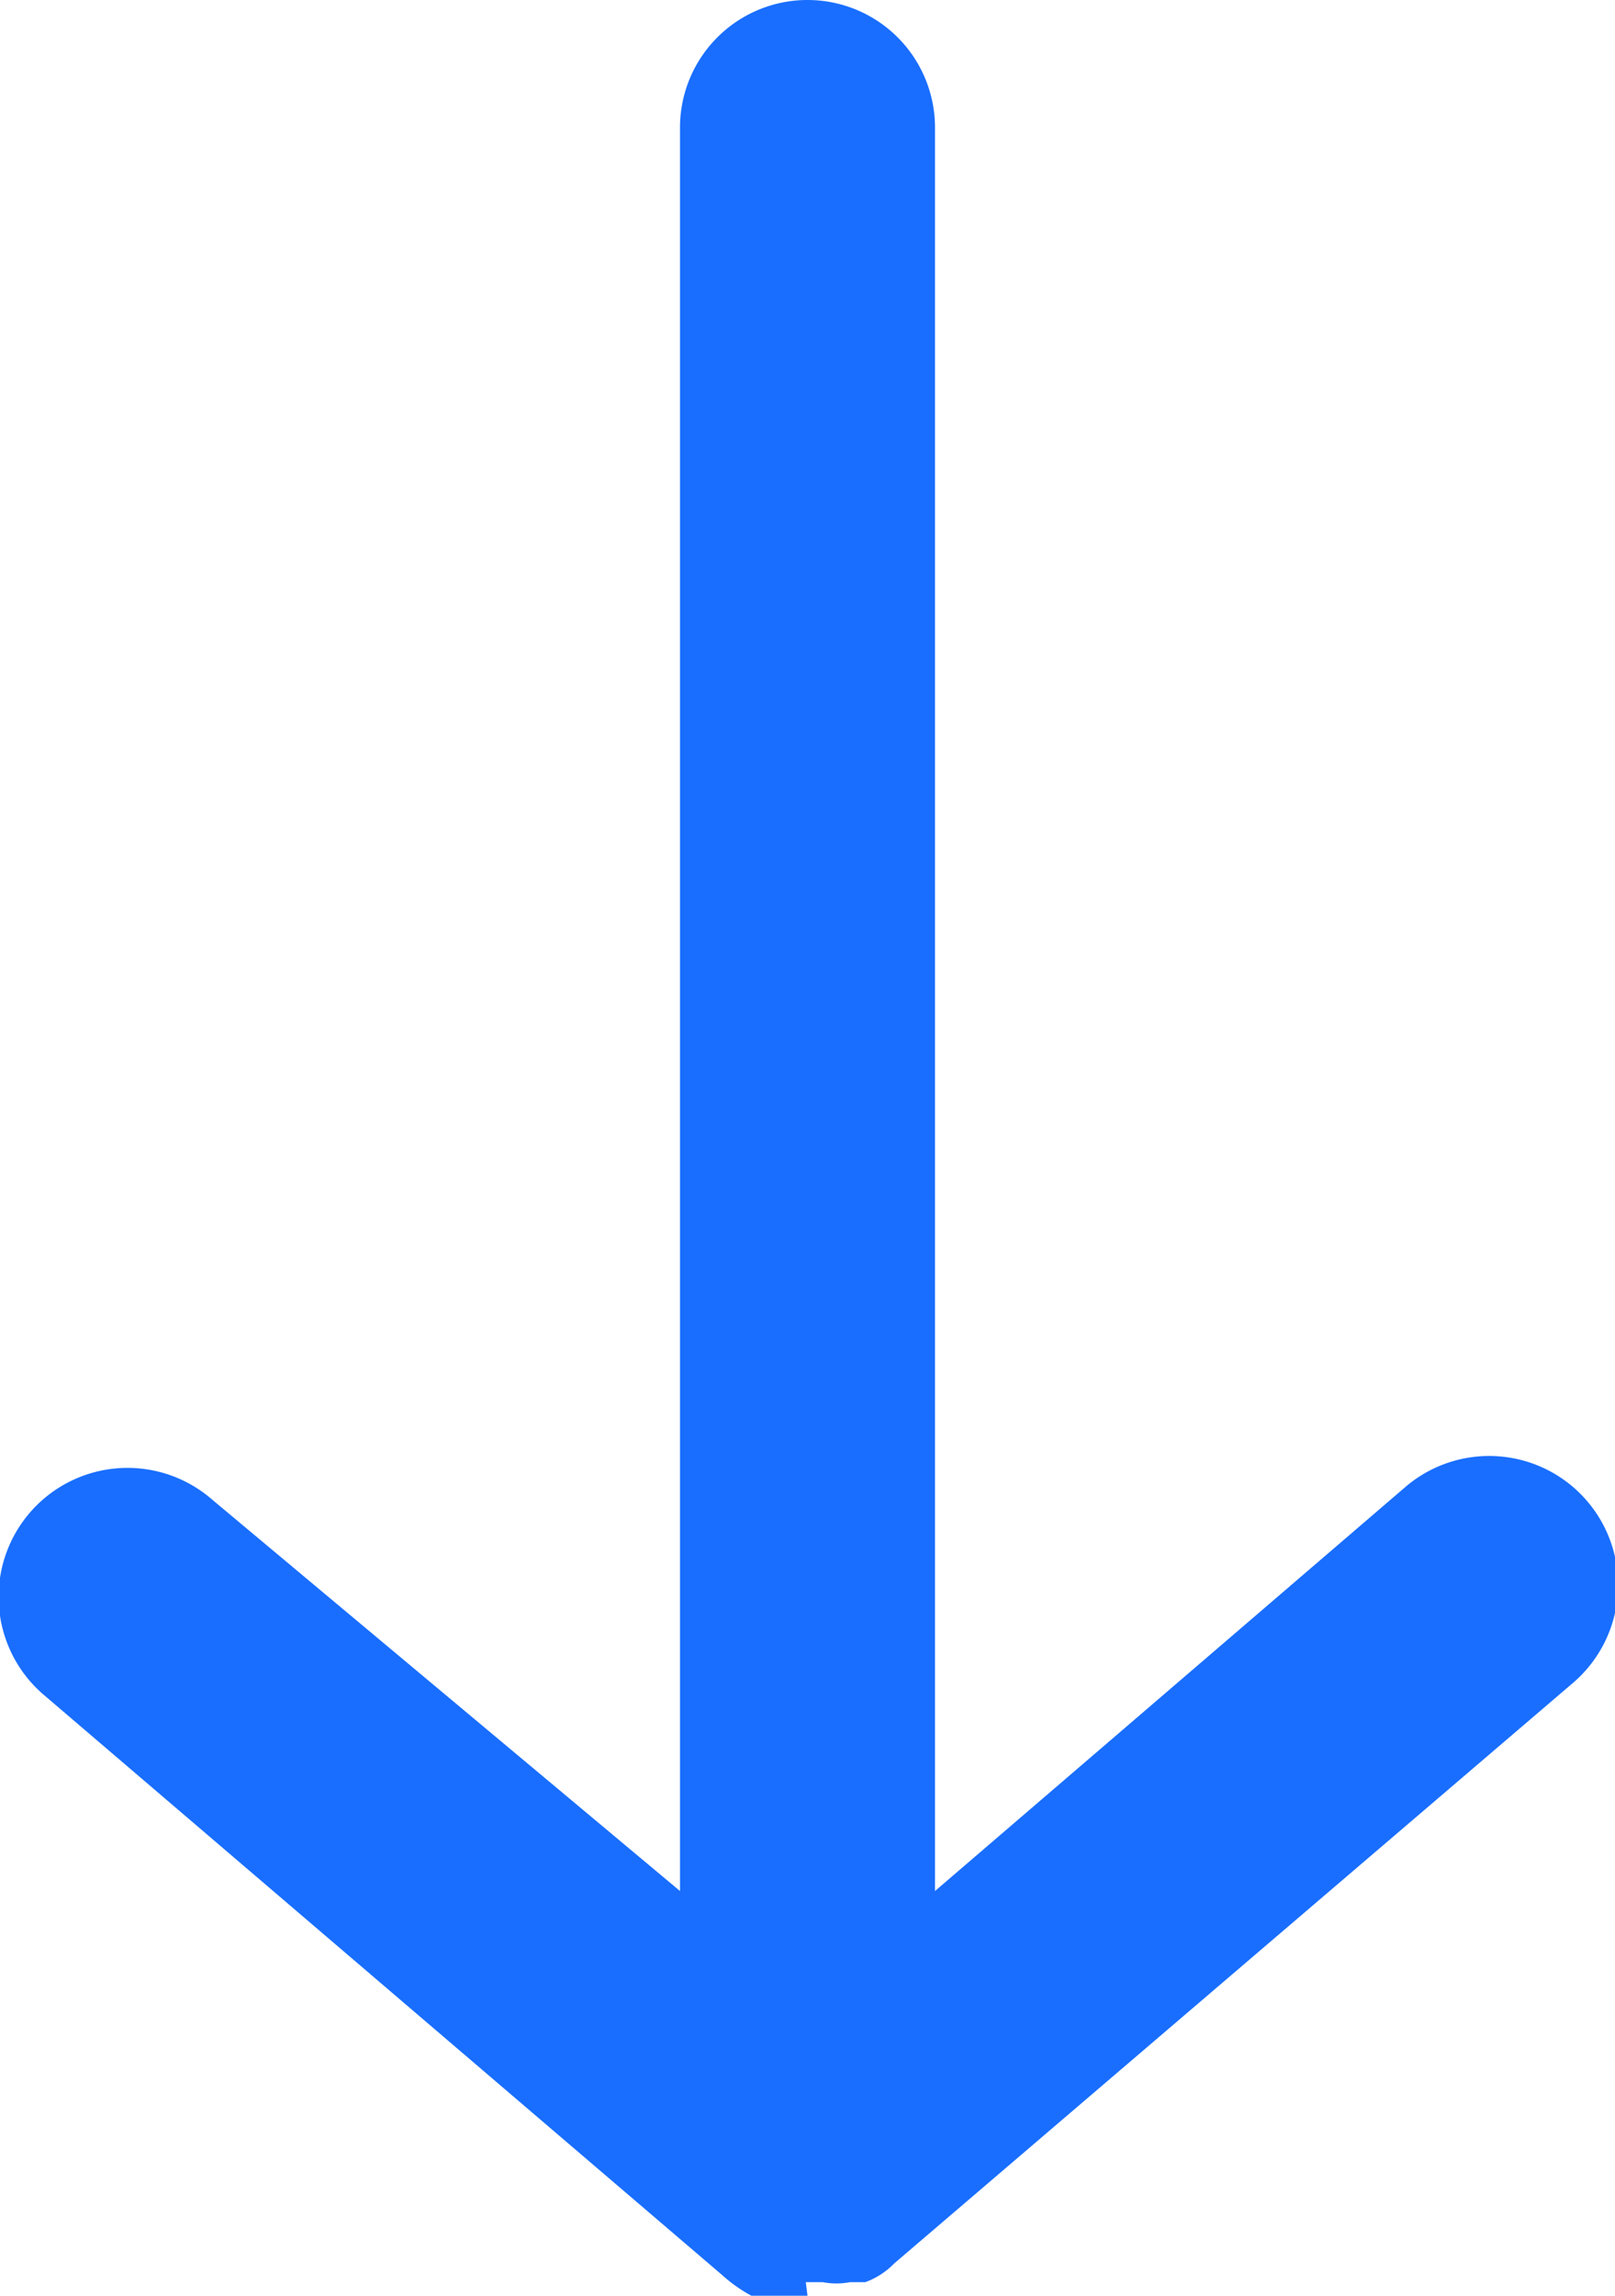
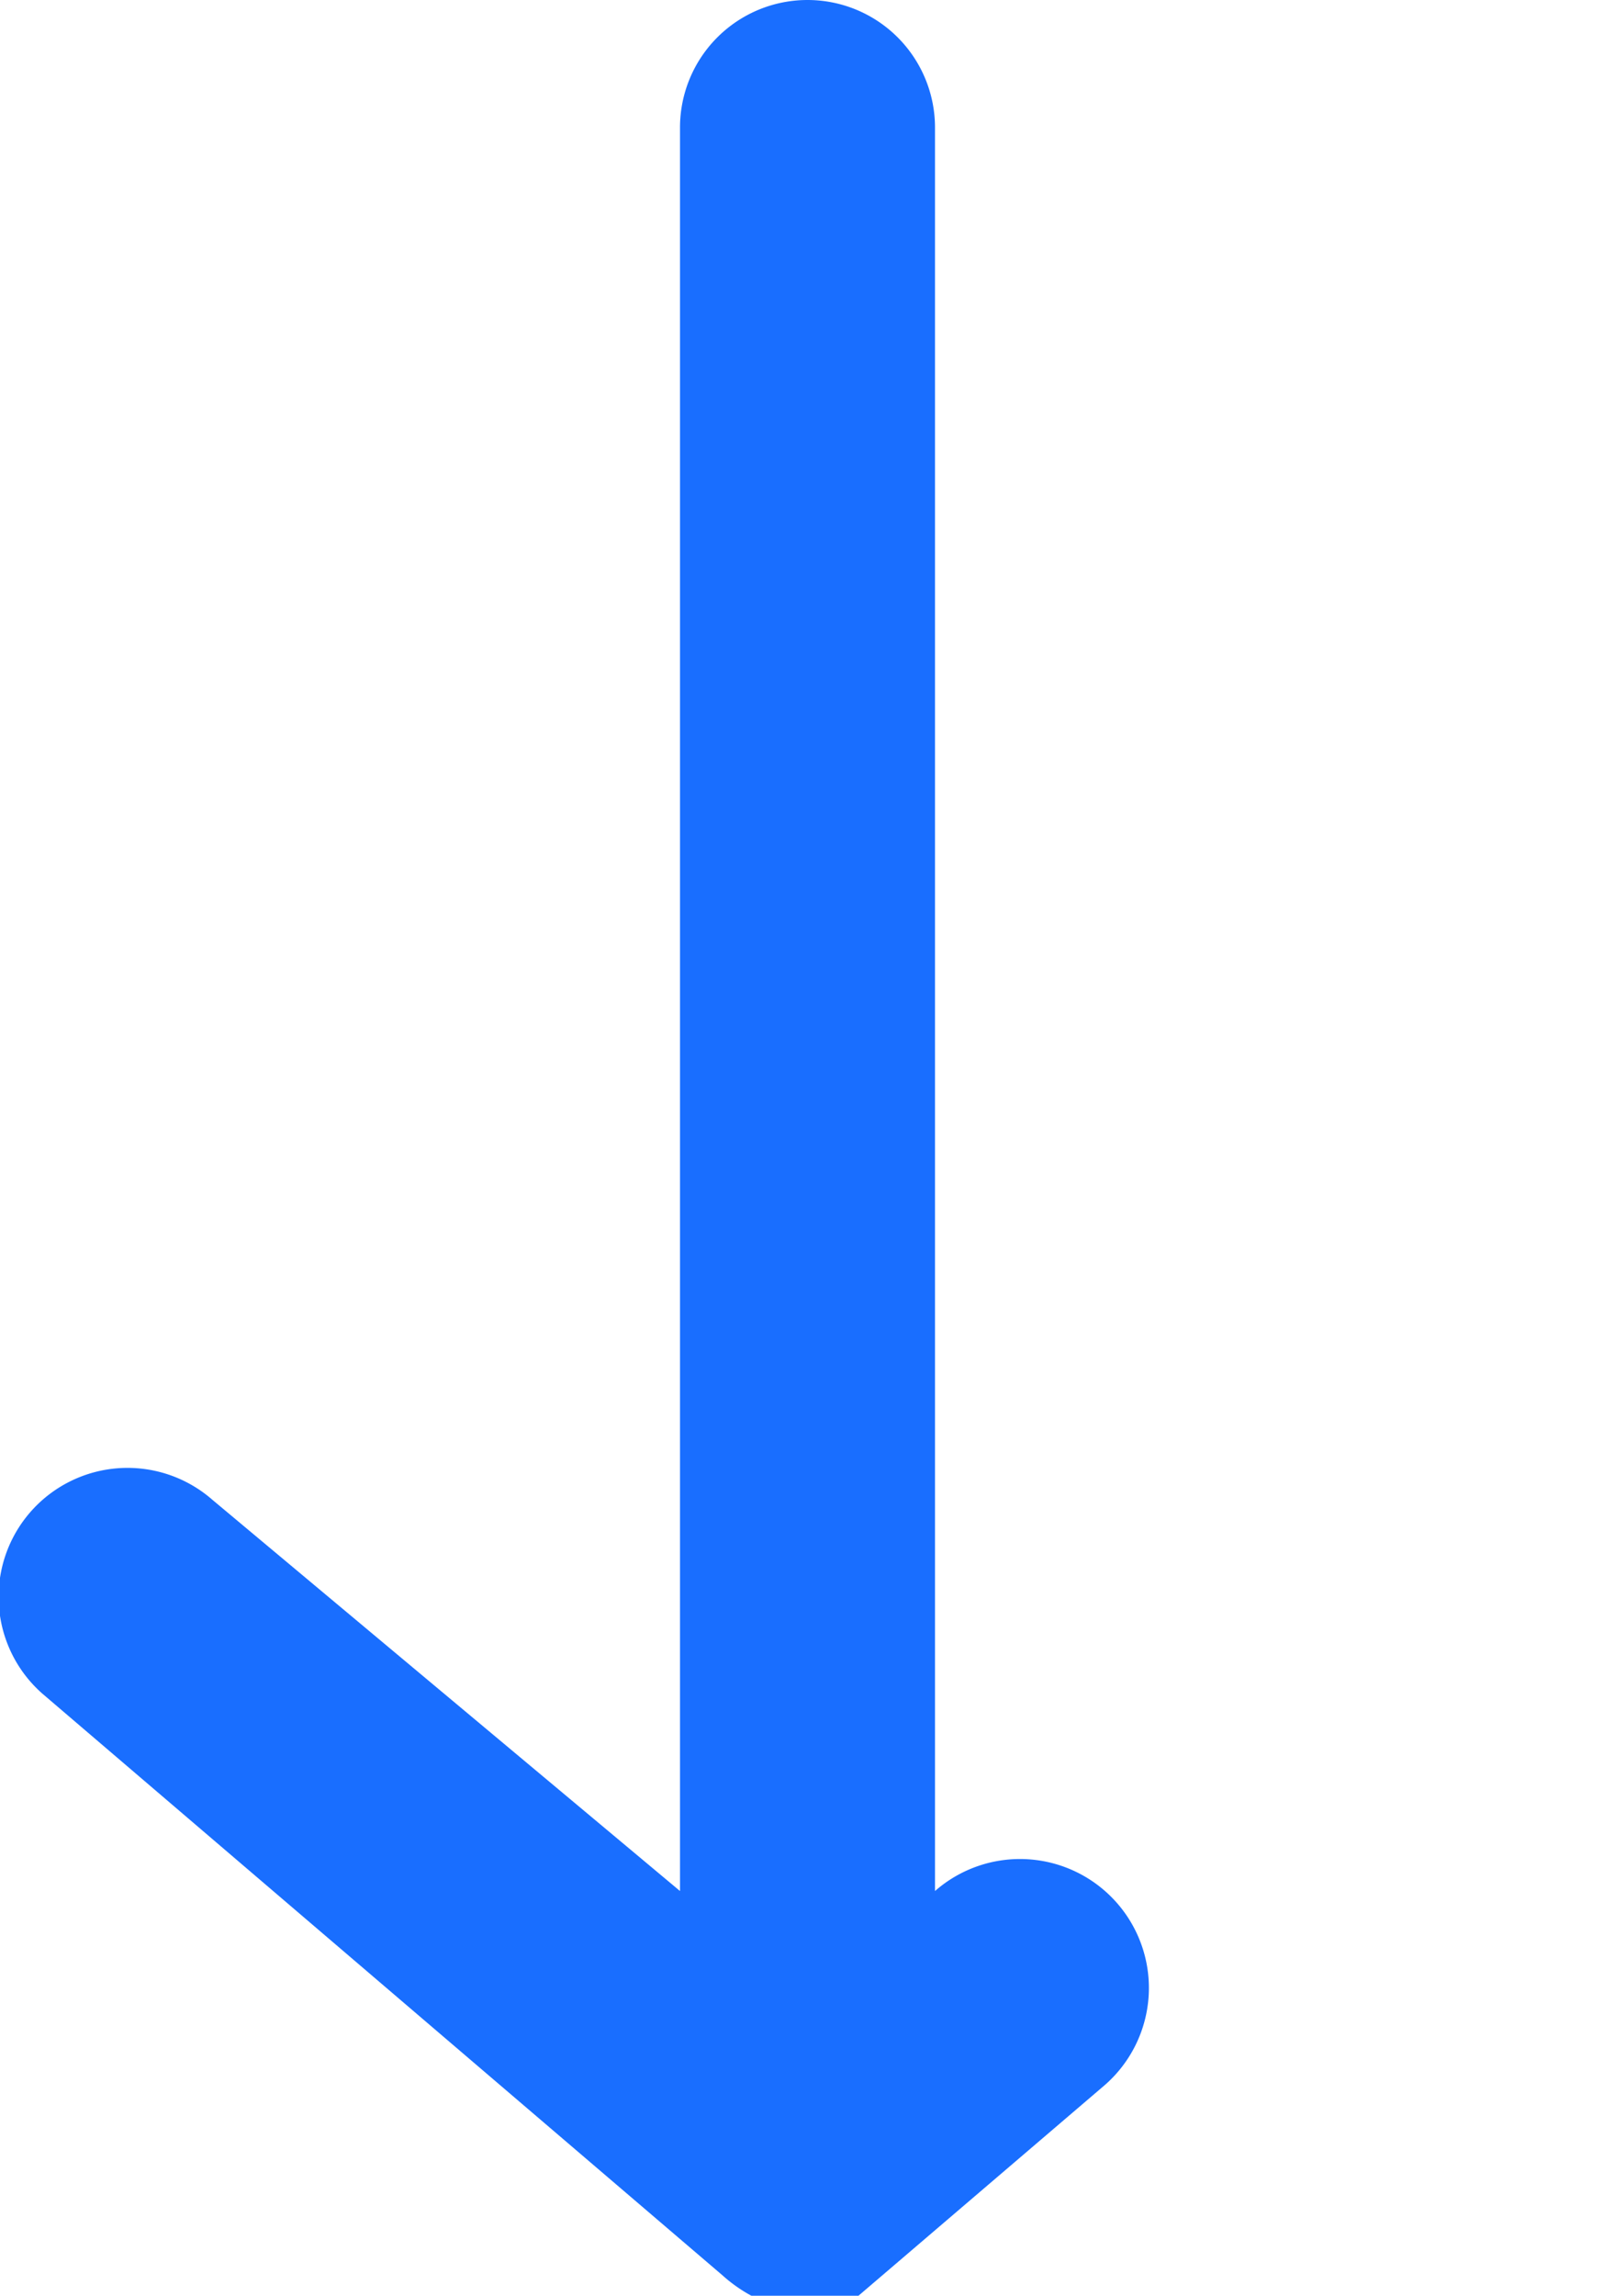
<svg xmlns="http://www.w3.org/2000/svg" viewBox="0 0 9.5 13.5">
-   <path d="m4.75 13.5h-.11a.28.28 0 0 1 -.13 0h-.09a.88.88 0 0 1 -.17-.12l-4-3.42a.75.75 0 0 1 1-1.14l2.75 2.3v-10.37a.75.75 0 0 1 1.5 0v10.37l2.76-2.37a.75.75 0 0 1 1 1.14l-4 3.42a.45.45 0 0 1 -.17.11h-.07-.02a.42.42 0 0 1 -.16 0h-.1z" fill="#196eff" />
+   <path d="m4.75 13.5h-.11a.28.28 0 0 1 -.13 0h-.09a.88.88 0 0 1 -.17-.12l-4-3.42a.75.75 0 0 1 1-1.14l2.75 2.3v-10.37a.75.75 0 0 1 1.5 0v10.37a.75.75 0 0 1 1 1.14l-4 3.42a.45.45 0 0 1 -.17.11h-.07-.02a.42.42 0 0 1 -.16 0h-.1z" fill="#196eff" />
</svg>